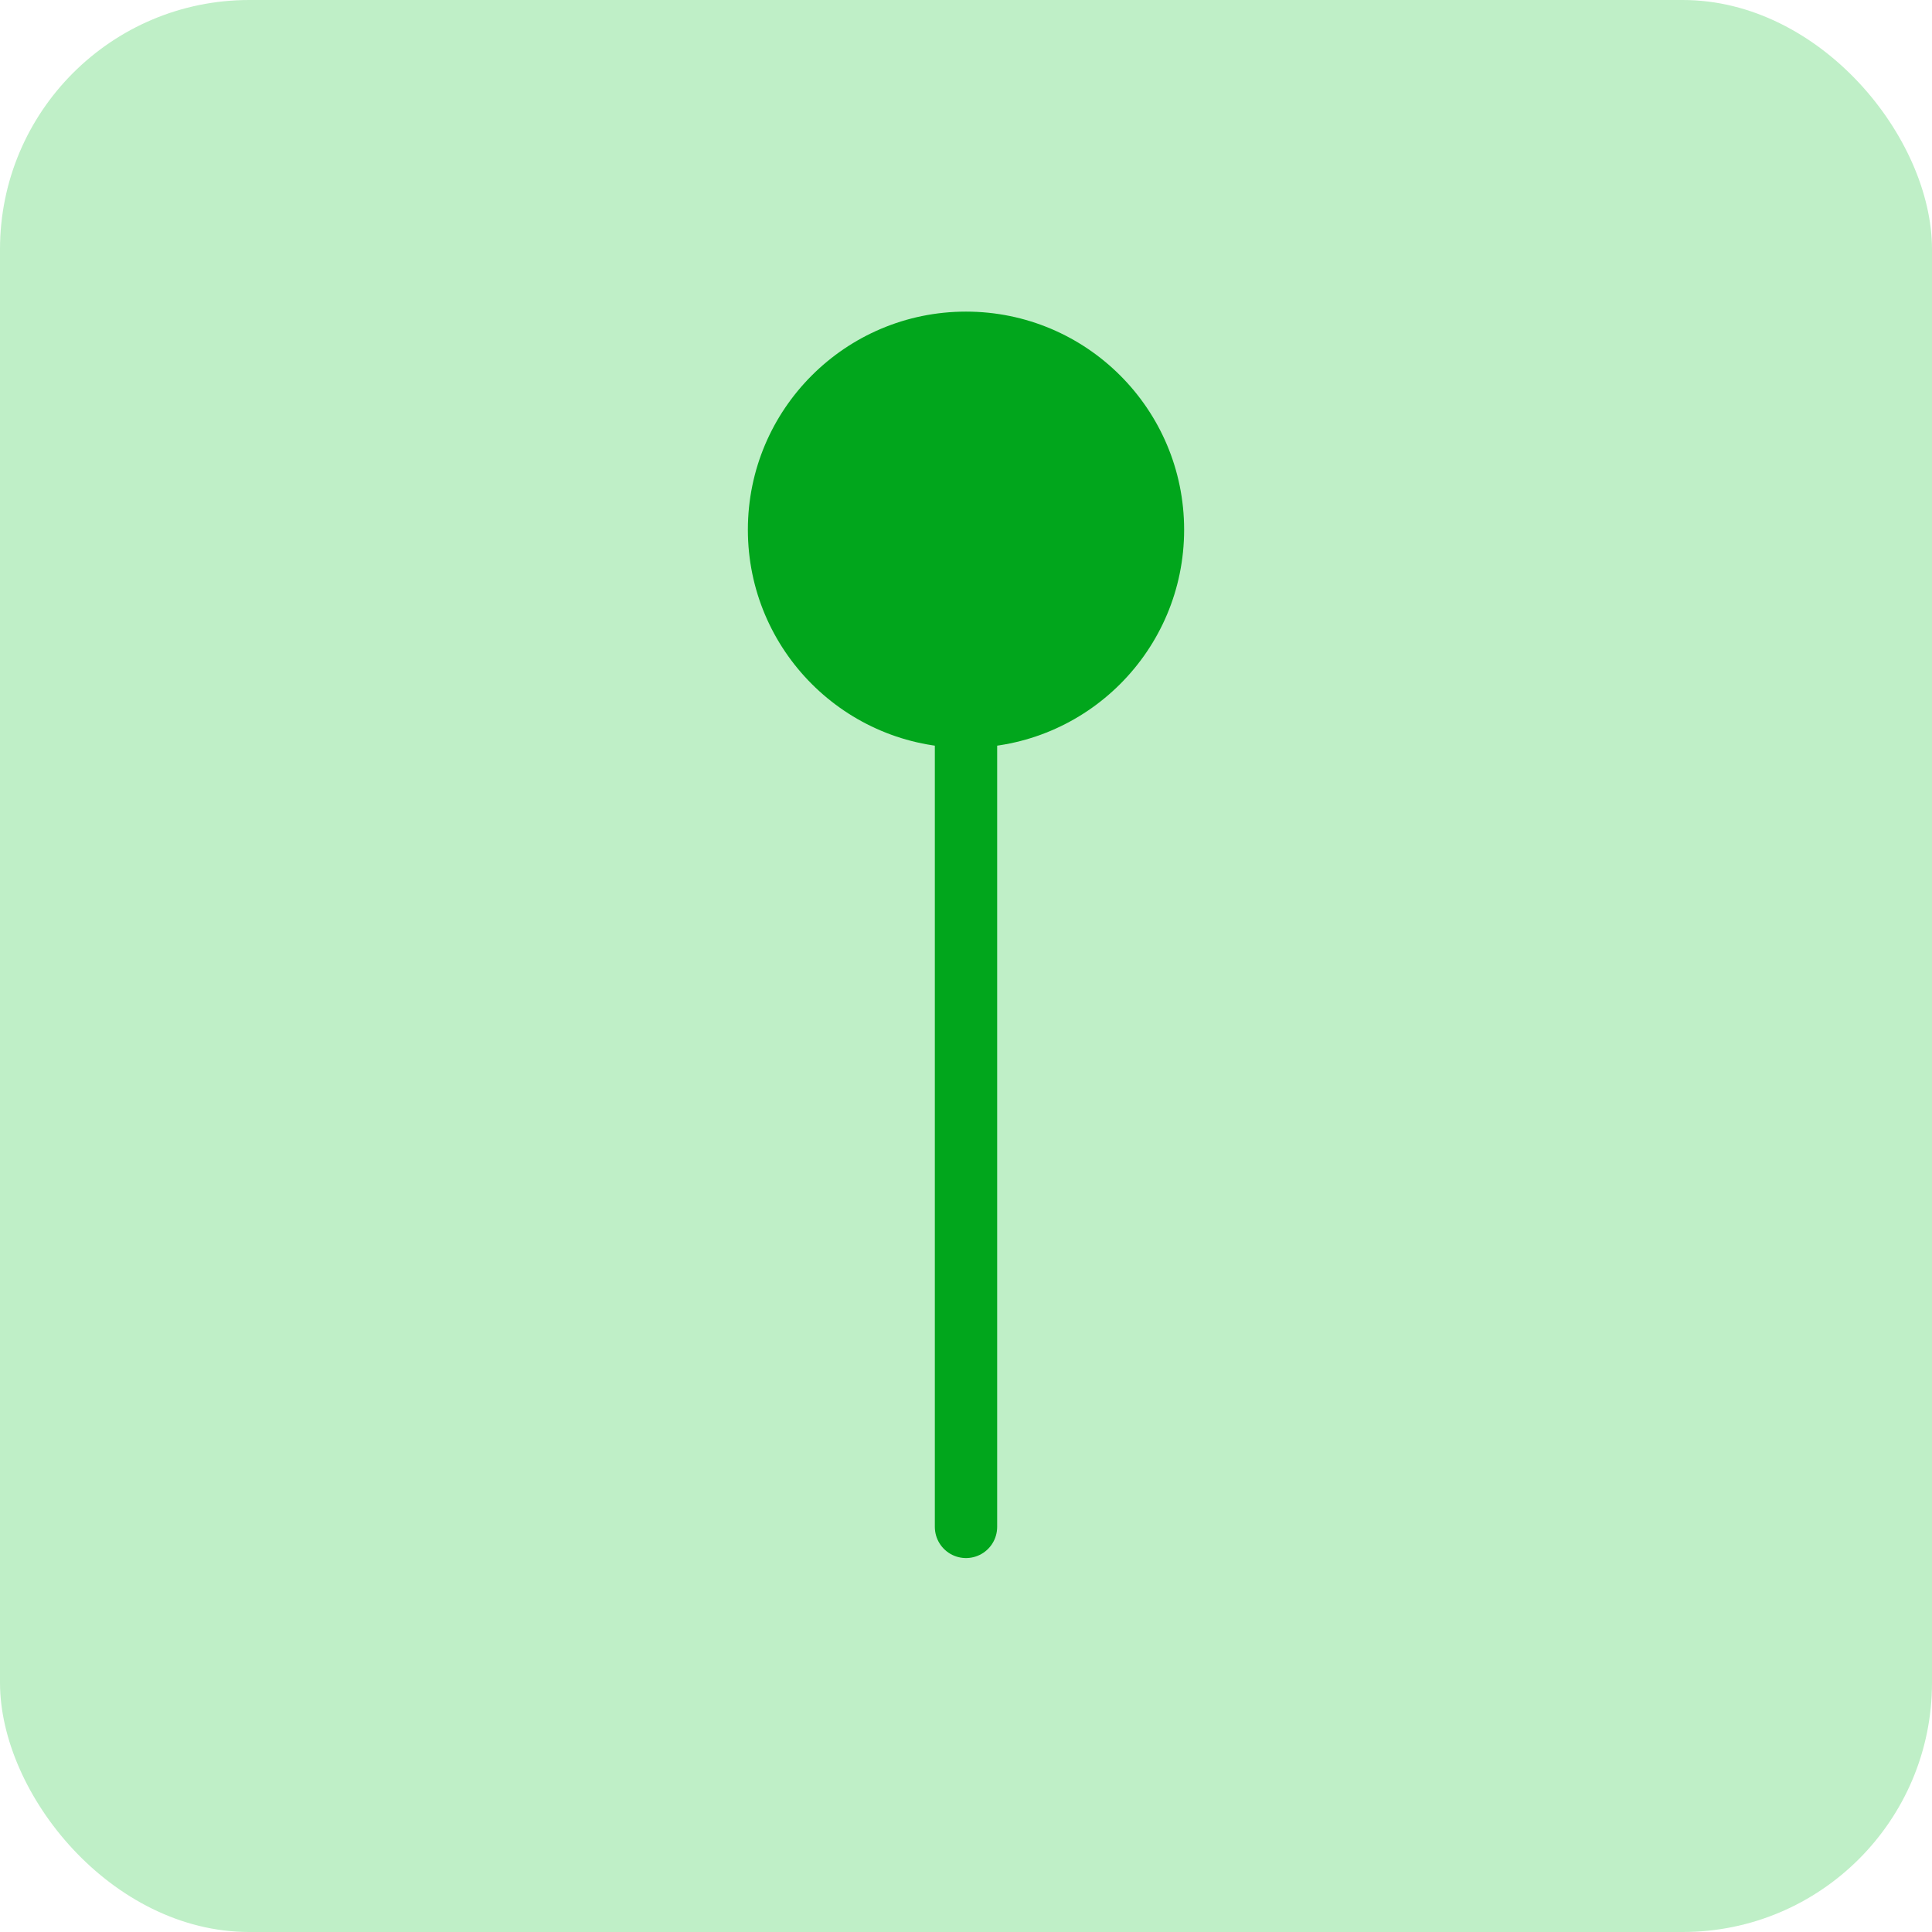
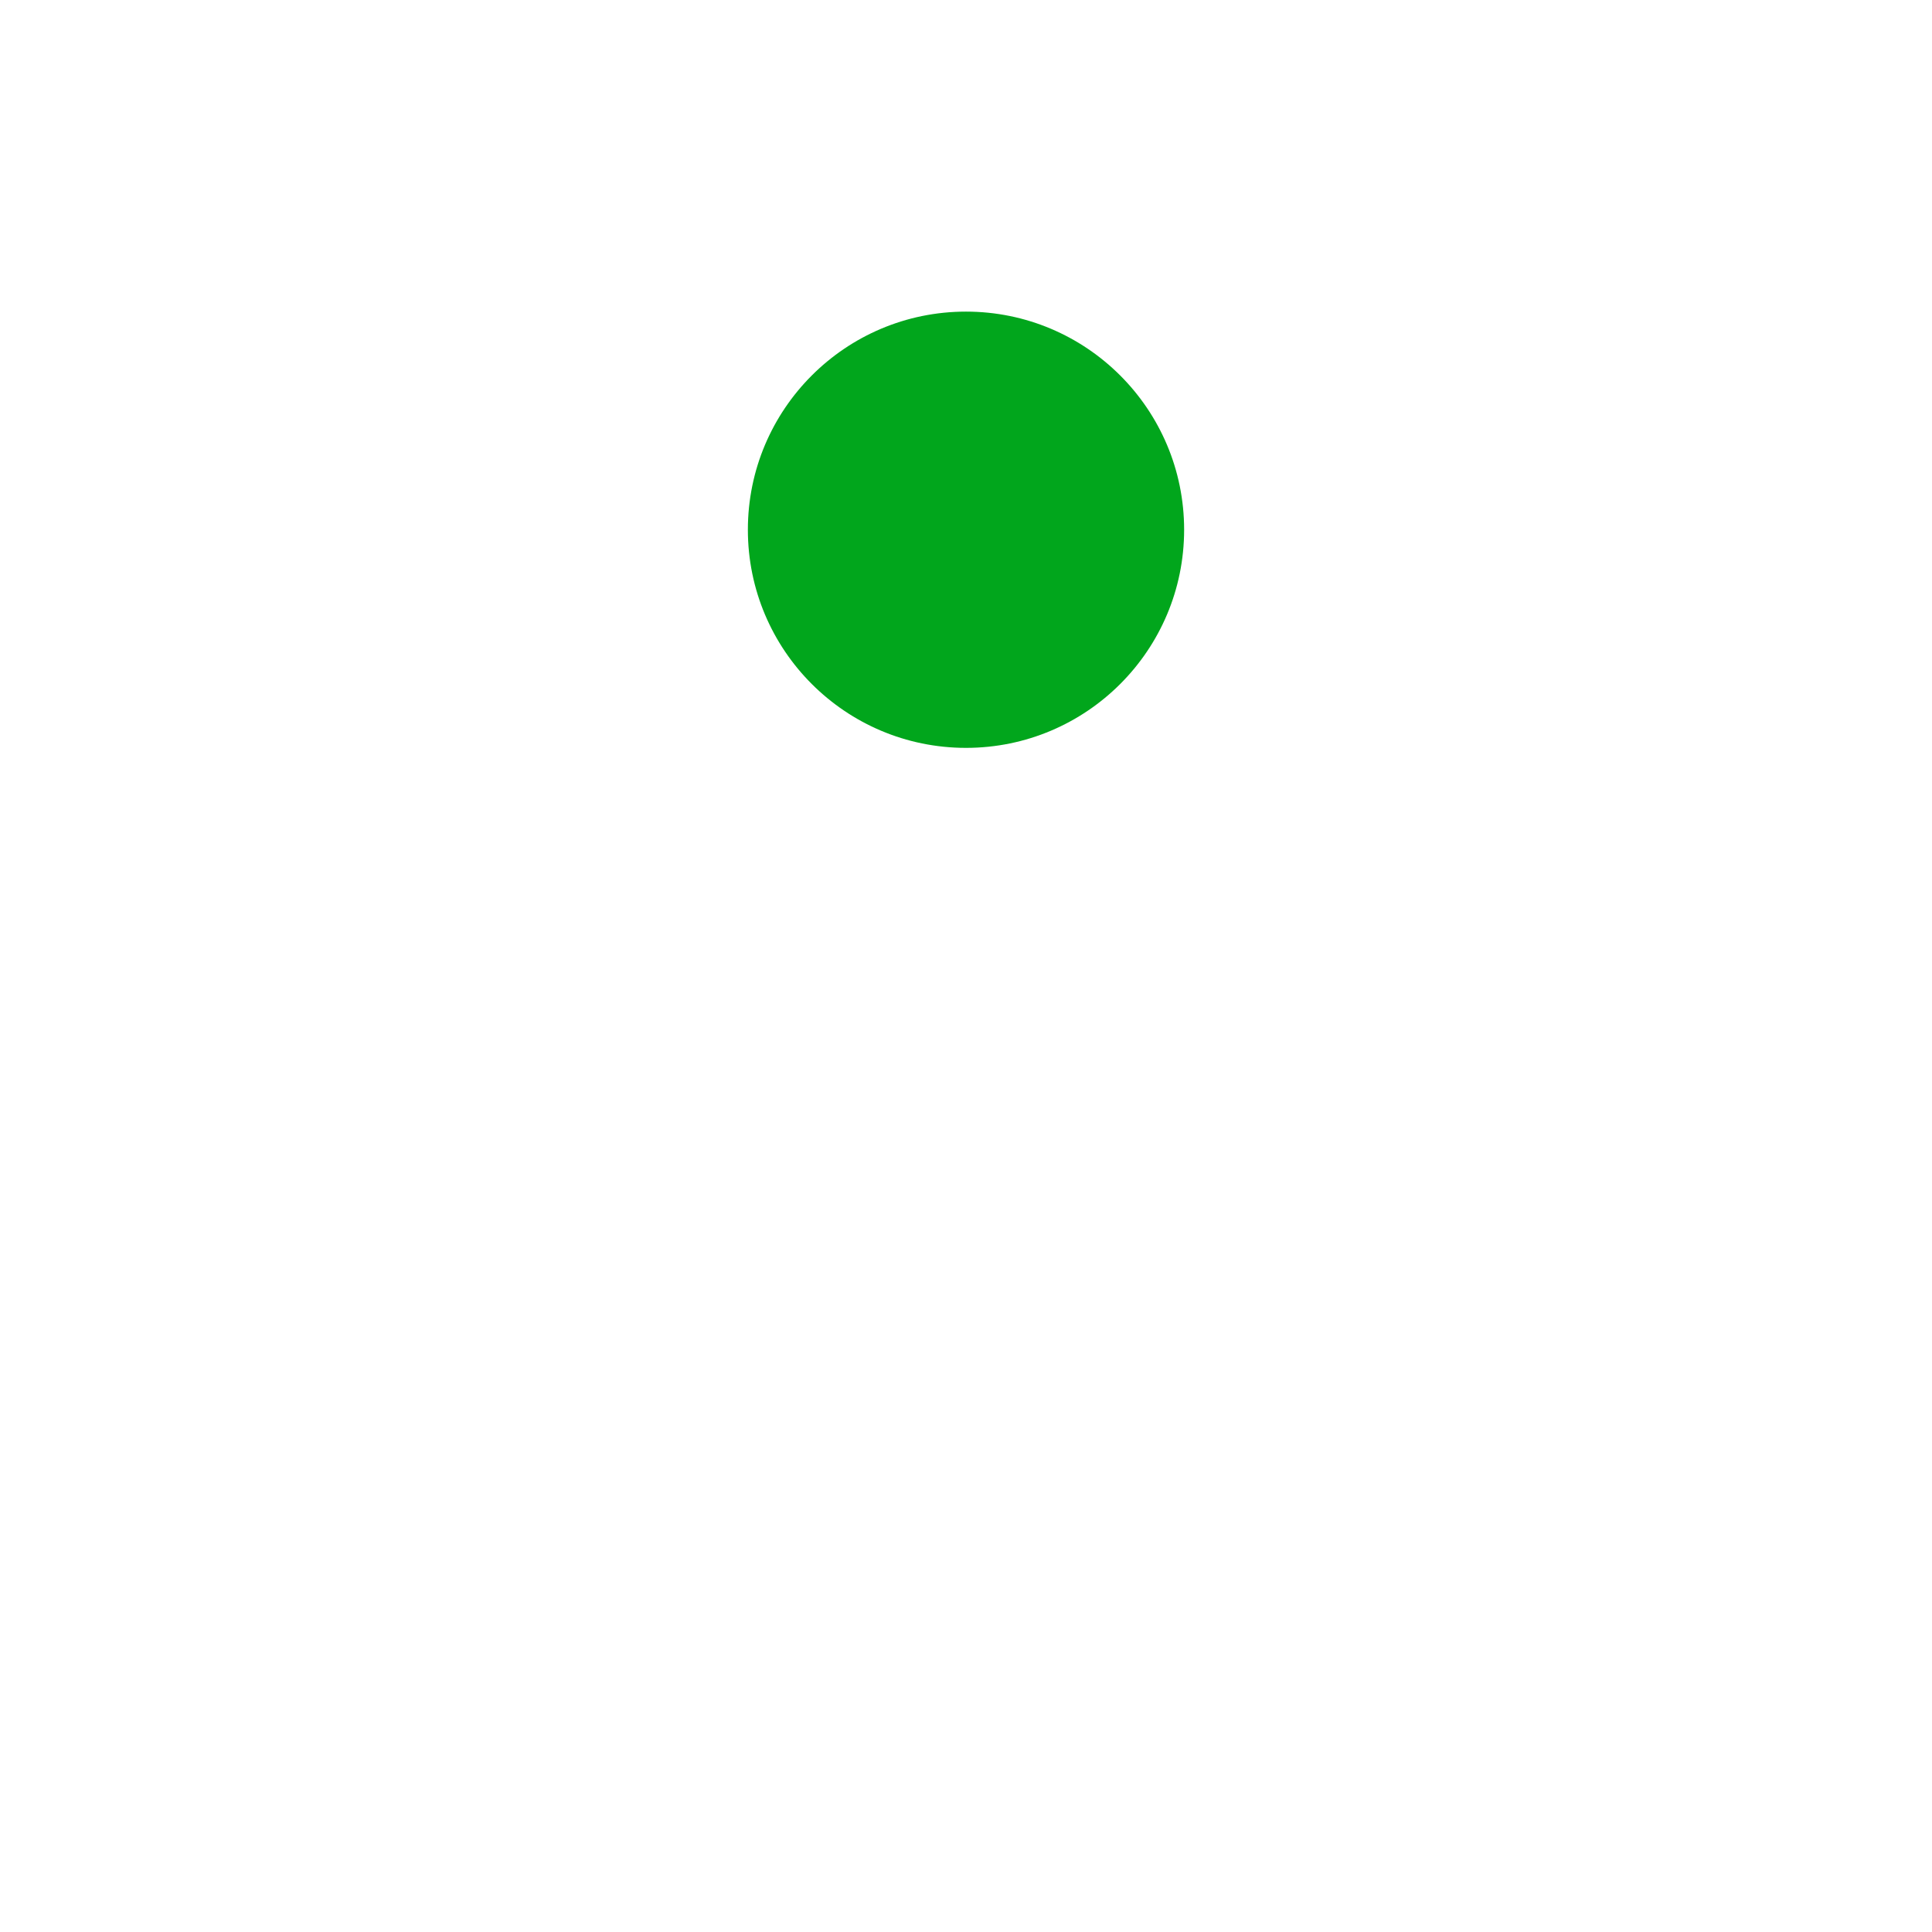
<svg xmlns="http://www.w3.org/2000/svg" id="Component_55_1" data-name="Component 55 – 1" width="31" height="31" viewBox="0 0 31 31">
-   <rect id="Rectangle_320" data-name="Rectangle 320" width="31" height="31" rx="4" fill="#bfefc7" />
  <circle id="Ellipse_102" data-name="Ellipse 102" cx="3.5" cy="3.5" r="3.5" transform="translate(12 5)" fill="#01a61c" />
-   <line id="Line_85" data-name="Line 85" y2="13" transform="translate(15.5 11.5)" fill="none" stroke="#01a61c" stroke-linecap="round" stroke-width="1" />
</svg>